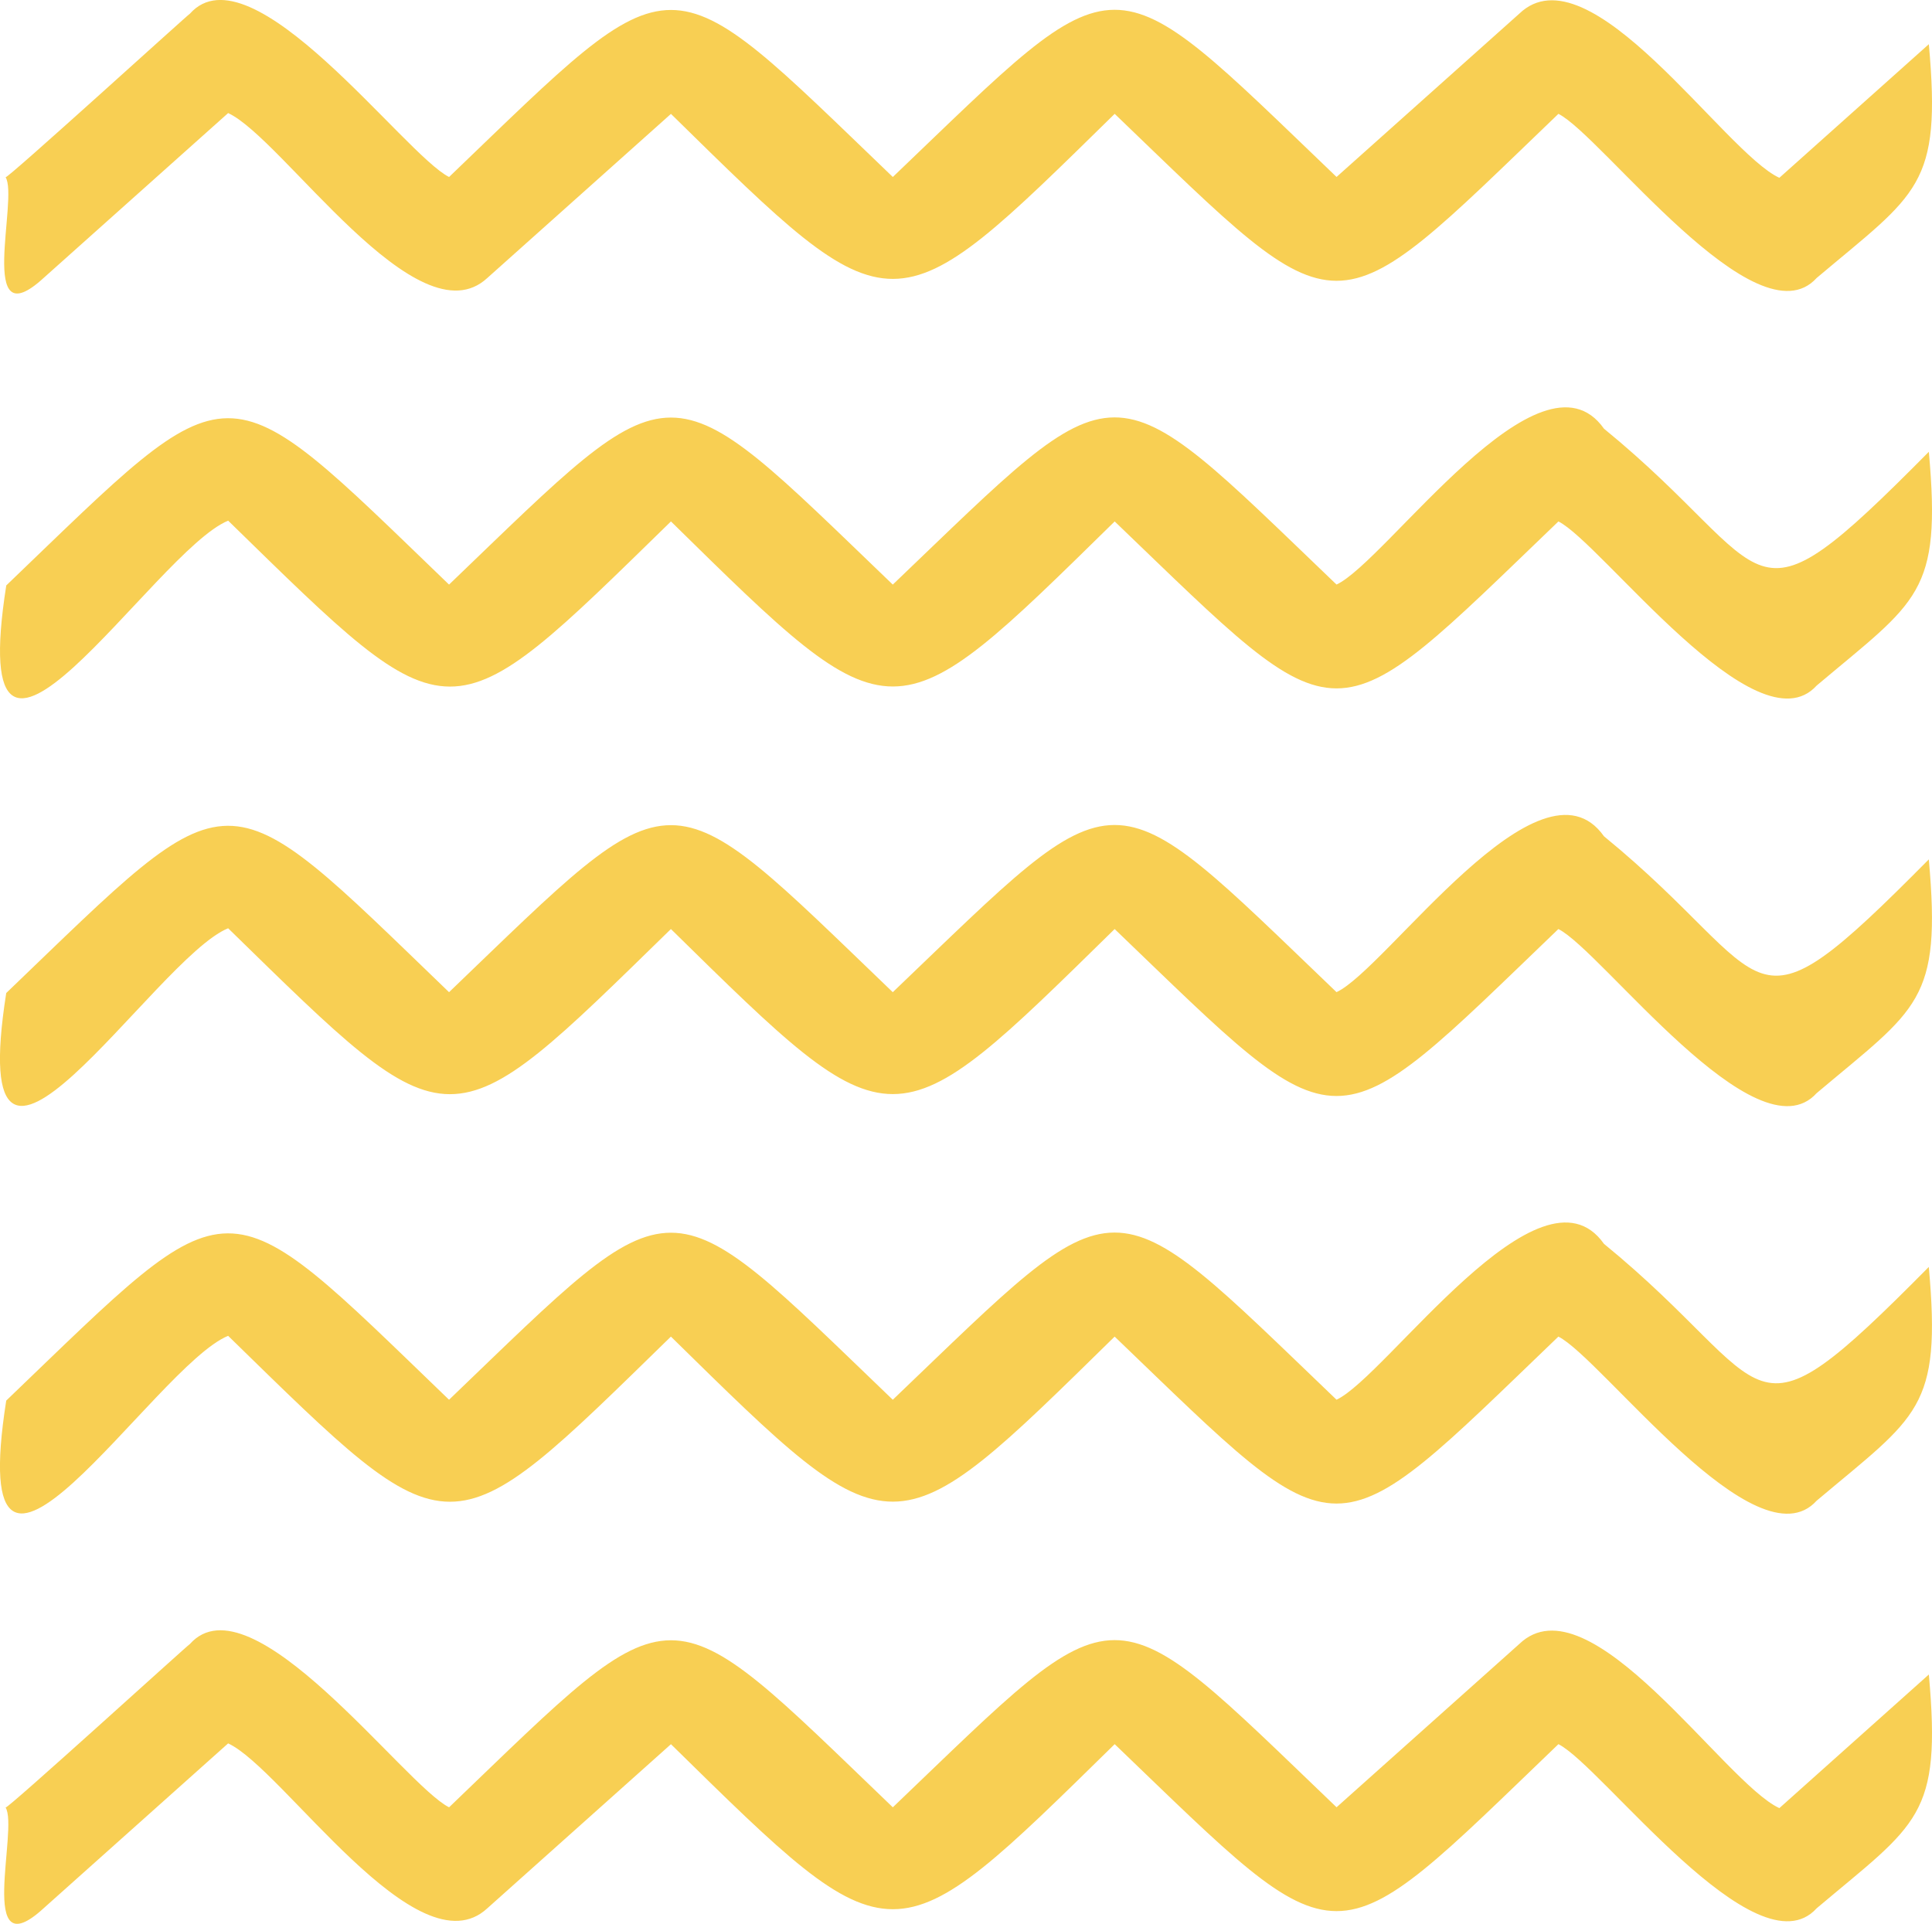
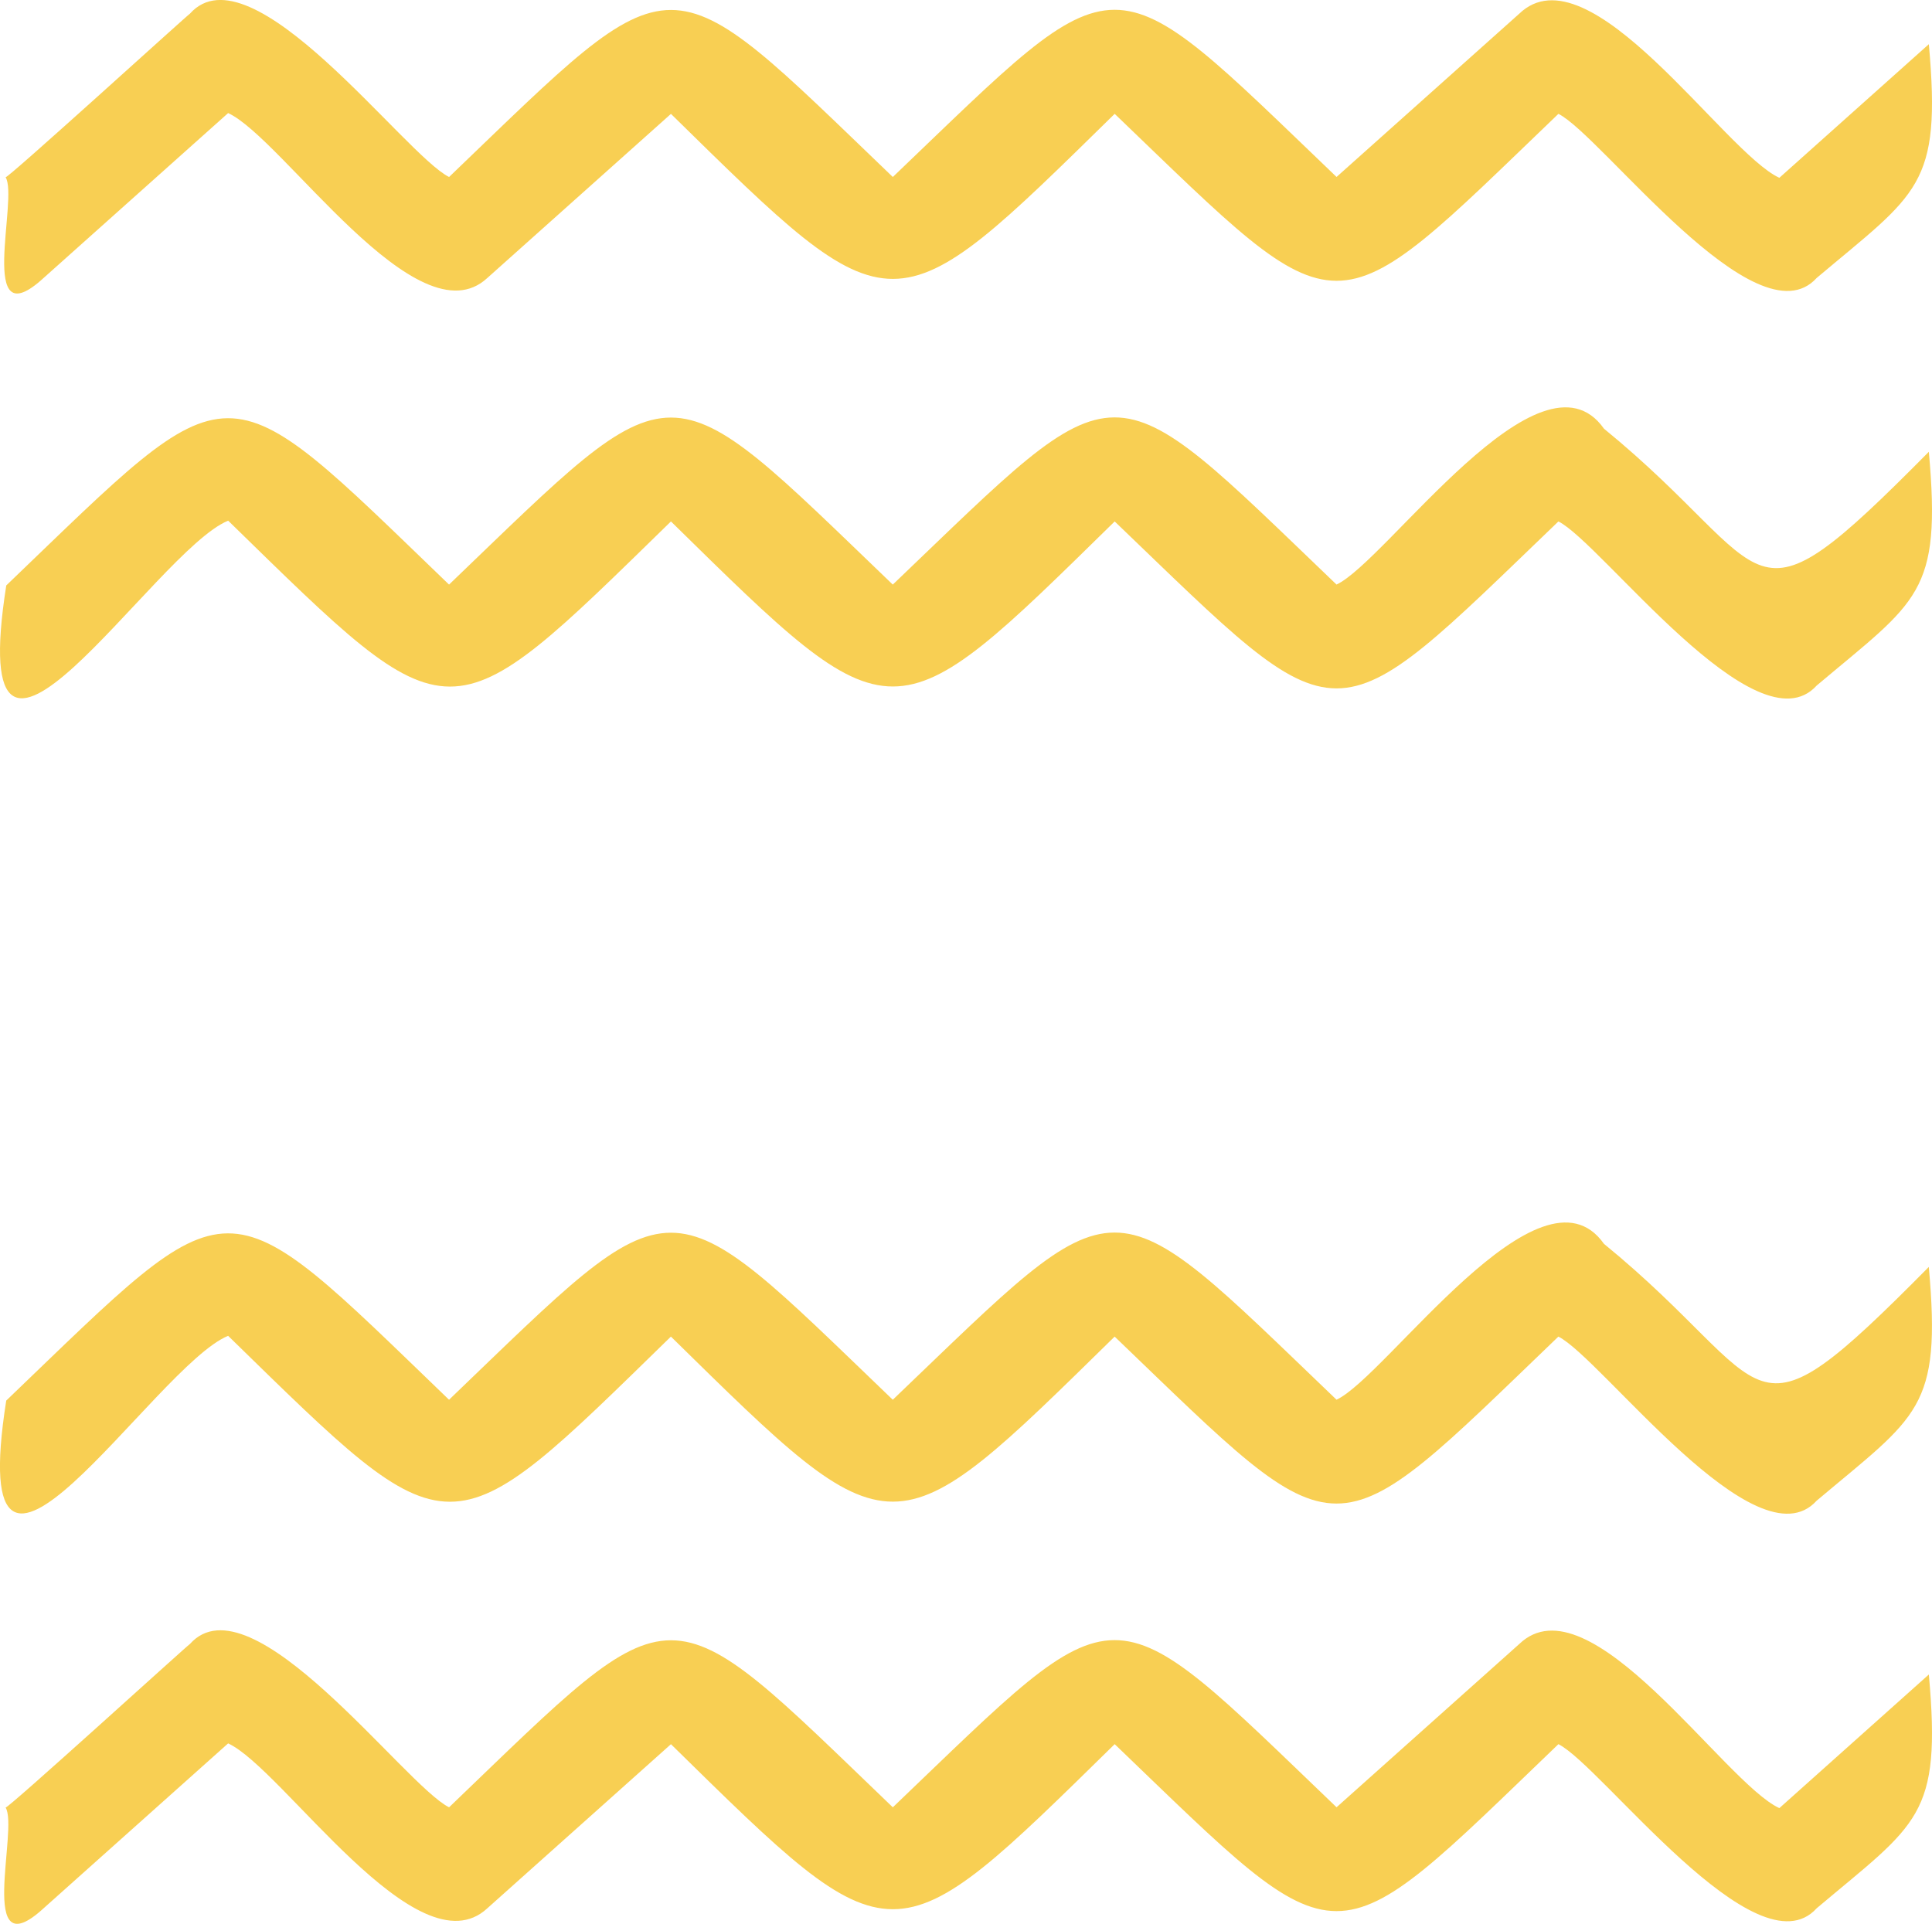
<svg xmlns="http://www.w3.org/2000/svg" x="0px" y="0px" viewBox="0 0 502.27 500.22" style="vertical-align: middle; max-width: 100%;" width="100%">
  <g>
    <path d="M11.34,496.17c0,0,47.97-42.87,47.97-42.87c14.16,6.5,49.22,59.72,67.39,42.87   c0,0,47.73-42.66,47.73-42.66c58.37,57.29,57.09,57.13,115.36-0.01c60.26,57.85,55.06,57.91,115.36,0   c11.25,5.64,51.48,59.96,67.14,42.67c26.29-22.16,32.49-23.75,29.16-60.78c0,0-38.86,34.74-38.86,34.74   c-14.29-6.52-49.44-60.17-67.63-42.66c0,0-47.49,42.44-47.49,42.44c-60.63-58.07-54.88-57.83-115.36,0.01   c-60.34-57.91-55.02-57.9-115.36,0c-11.56-5.74-51.49-60.32-67.39-42.45c-0.11-0.15-47.79,43.27-47.91,42.5   C4.91,475.37-6.25,512.3,11.34,496.17z" fill="rgb(248,207,83)" />
    <path d="M416.99,323.41c-16.54-23.42-56.58,34.53-69.53,40.53c-60.63-58.07-54.87-57.83-115.36,0.01   c-60.34-57.91-55.02-57.9-115.36,0c-60.15-57.92-54.93-57.52-115.12,0.22c-11.23,71.48,38.61-9.12,57.69-16.84   c58.89,57.47,56.39,57.5,115.11,0.2c58.37,57.3,57.09,57.14,115.36,0c60.26,57.85,55.06,57.91,115.36,0   c11.25,5.64,51.48,59.96,67.14,42.67c26.29-22.16,32.49-23.75,29.16-60.78C452.41,378.97,462.86,360.91,416.99,323.41z" fill="rgb(248,207,83)" />
-     <path d="M416.99,217.44c-16.54-23.42-56.58,34.53-69.53,40.53c-60.63-58.07-54.87-57.83-115.36,0.01   c-60.34-57.91-55.02-57.9-115.36,0c-60.15-57.92-54.93-57.52-115.12,0.22c-11.23,71.48,38.61-9.12,57.69-16.84   c58.89,57.47,56.39,57.5,115.11,0.2c58.37,57.3,57.09,57.14,115.36,0c60.26,57.85,55.06,57.91,115.36,0   c11.25,5.64,51.48,59.96,67.14,42.67c26.29-22.16,32.49-23.75,29.16-60.78C452.41,272.99,462.86,254.93,416.99,217.44z" fill="rgb(248,207,83)" />
    <path d="M11.34,72.27L59.31,29.4c14.16,6.5,49.22,59.72,67.39,42.87c0,0,47.73-42.66,47.73-42.66   c58.37,57.29,57.09,57.13,115.36-0.01c60.26,57.85,55.06,57.91,115.36,0c11.25,5.64,51.48,59.96,67.14,42.67   c26.29-22.16,32.49-23.75,29.16-60.78c0,0-38.86,34.74-38.86,34.74c-14.29-6.52-49.44-60.17-67.63-42.66   c0,0-47.49,42.44-47.49,42.44c-60.63-58.07-54.88-57.83-115.36,0.01c-60.34-57.91-55.02-57.9-115.36,0   c-11.56-5.74-51.49-60.32-67.39-42.45C49.25,3.43,1.57,46.84,1.45,46.08C4.91,51.47-6.25,88.4,11.34,72.27z" fill="rgb(248,207,83)" />
    <path d="M416.99,111.46c-16.54-23.42-56.58,34.53-69.53,40.53c-60.63-58.07-54.87-57.83-115.36,0.01   c-60.34-57.91-55.02-57.9-115.36,0C56.59,94.09,61.81,94.48,1.63,152.22c-11.23,71.48,38.61-9.12,57.69-16.84   c58.89,57.47,56.39,57.5,115.11,0.2c58.37,57.3,57.09,57.14,115.36,0c60.26,57.85,55.06,57.91,115.36,0   c11.25,5.64,51.48,59.96,67.14,42.67c26.29-22.16,32.49-23.75,29.16-60.78C452.41,167.02,462.86,148.96,416.99,111.46z" fill="rgb(248,207,83)" />
  </g>
</svg>